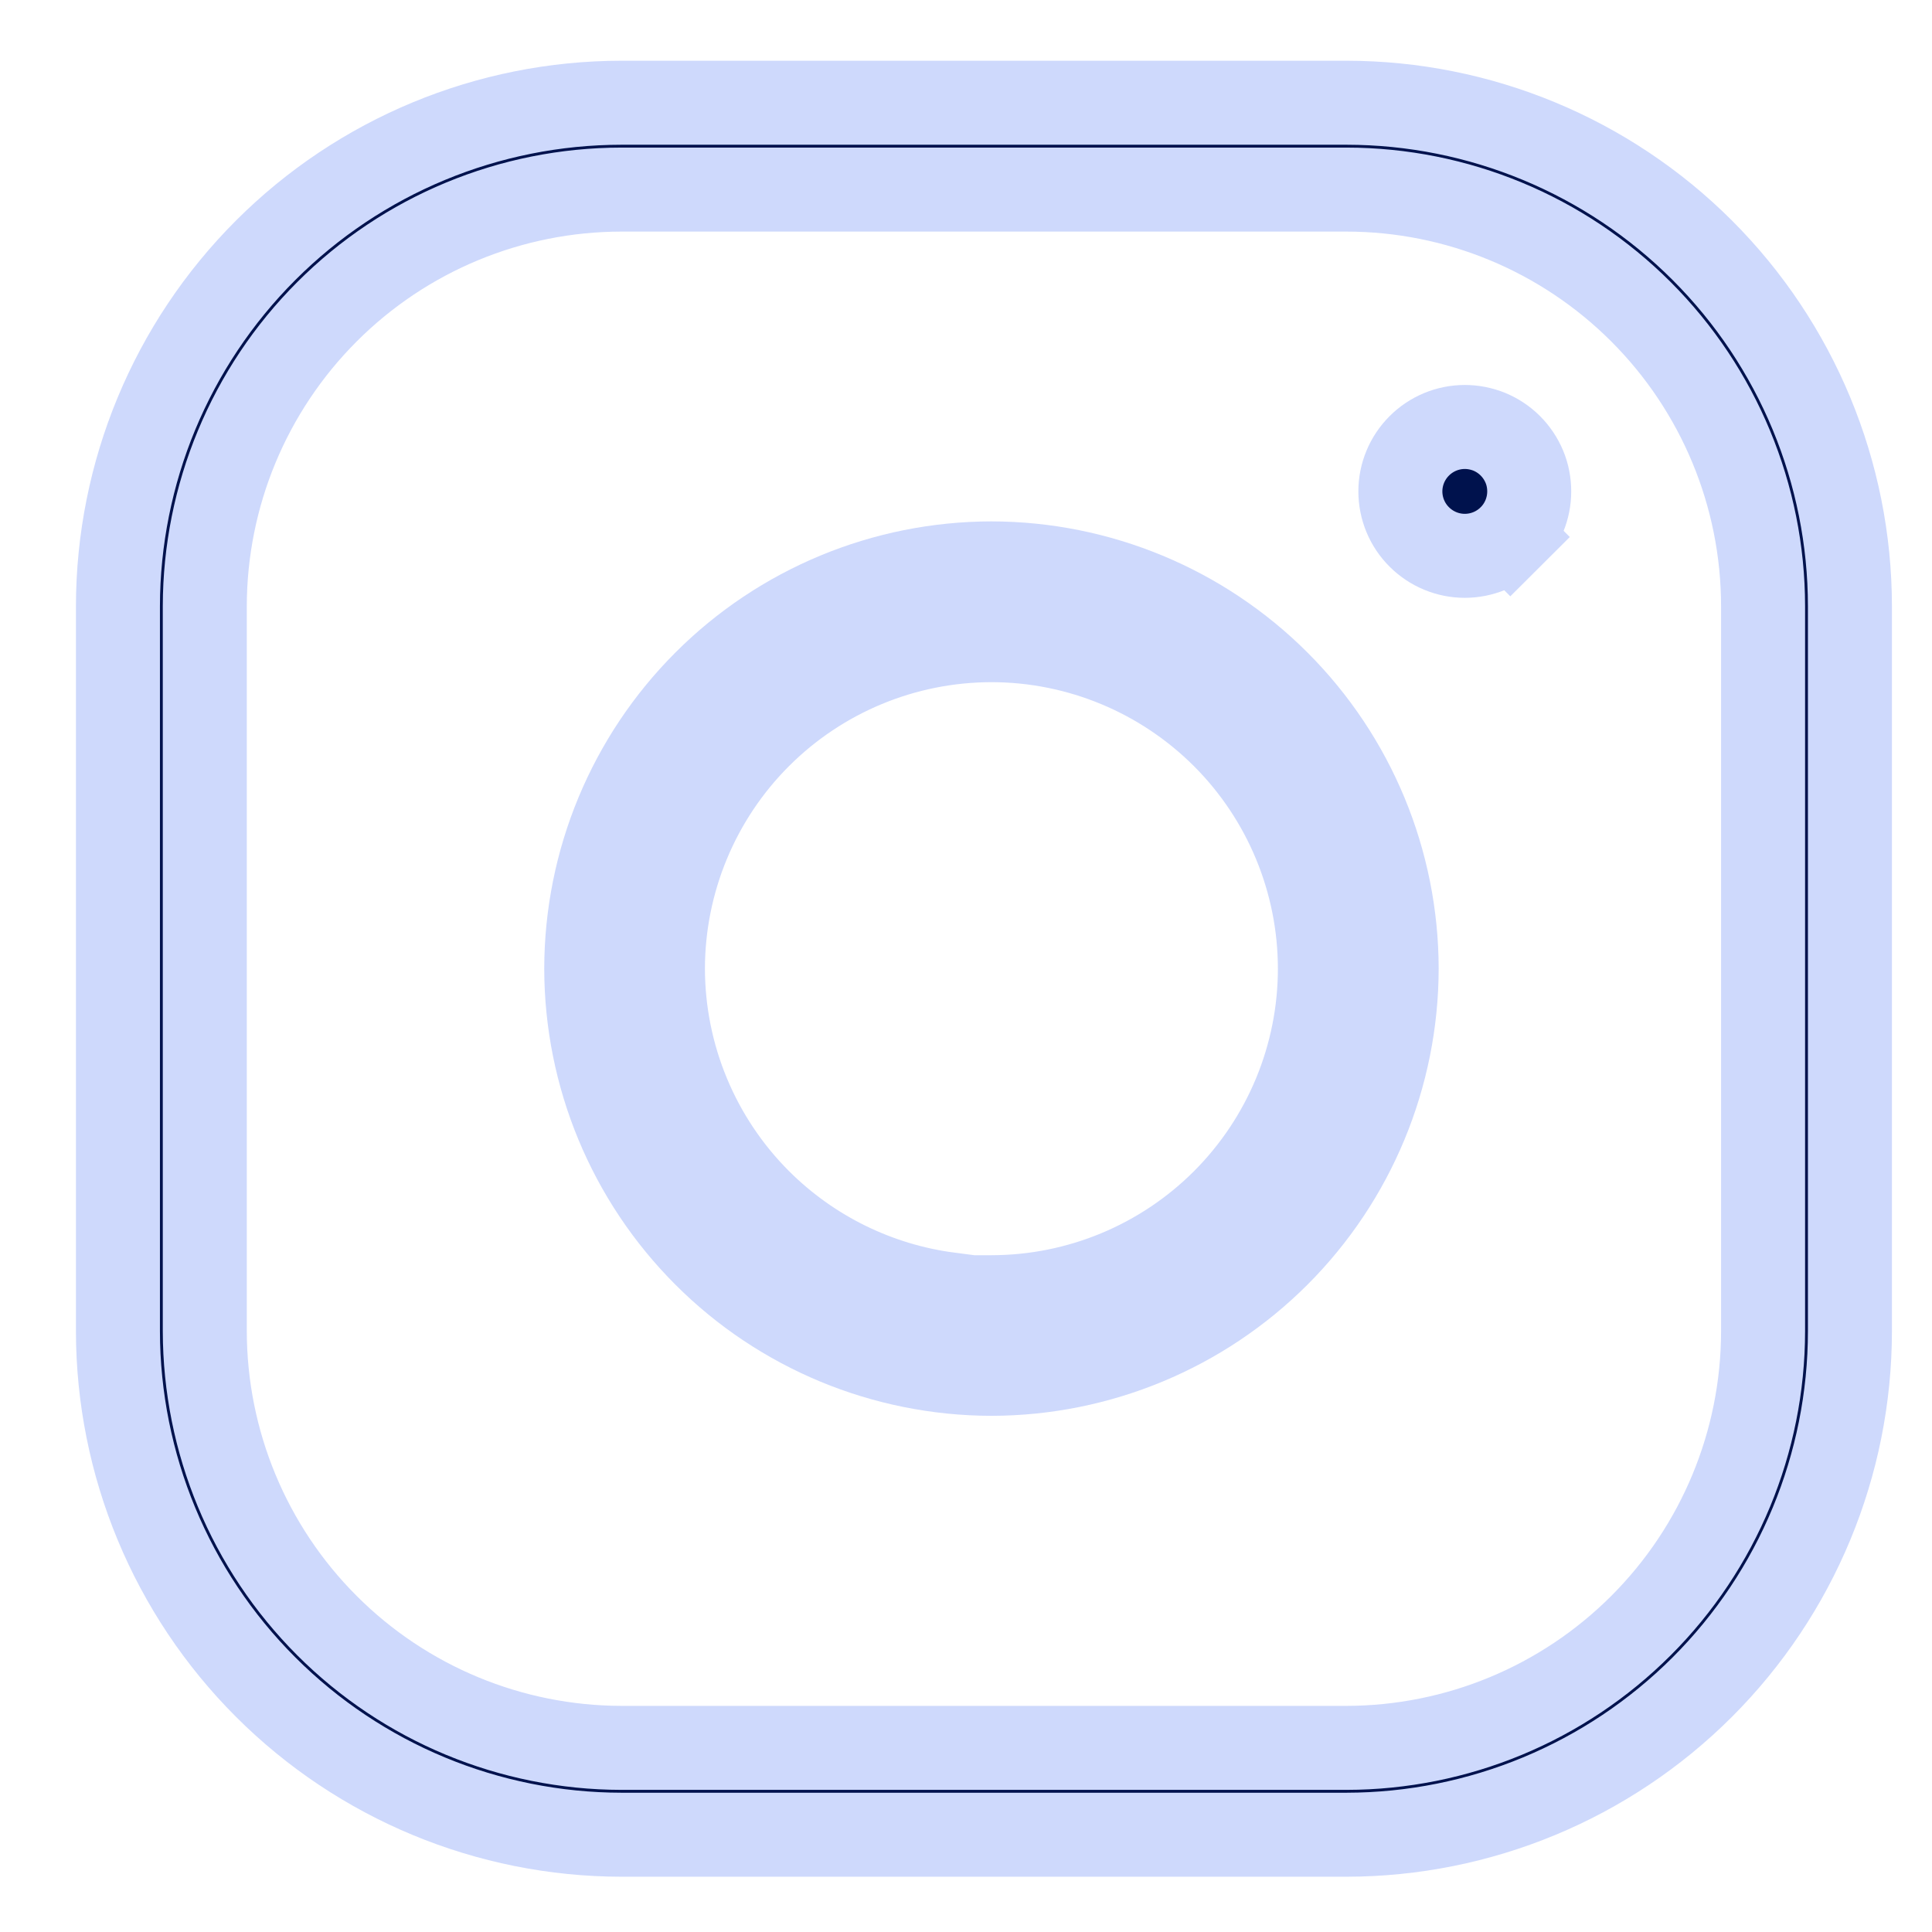
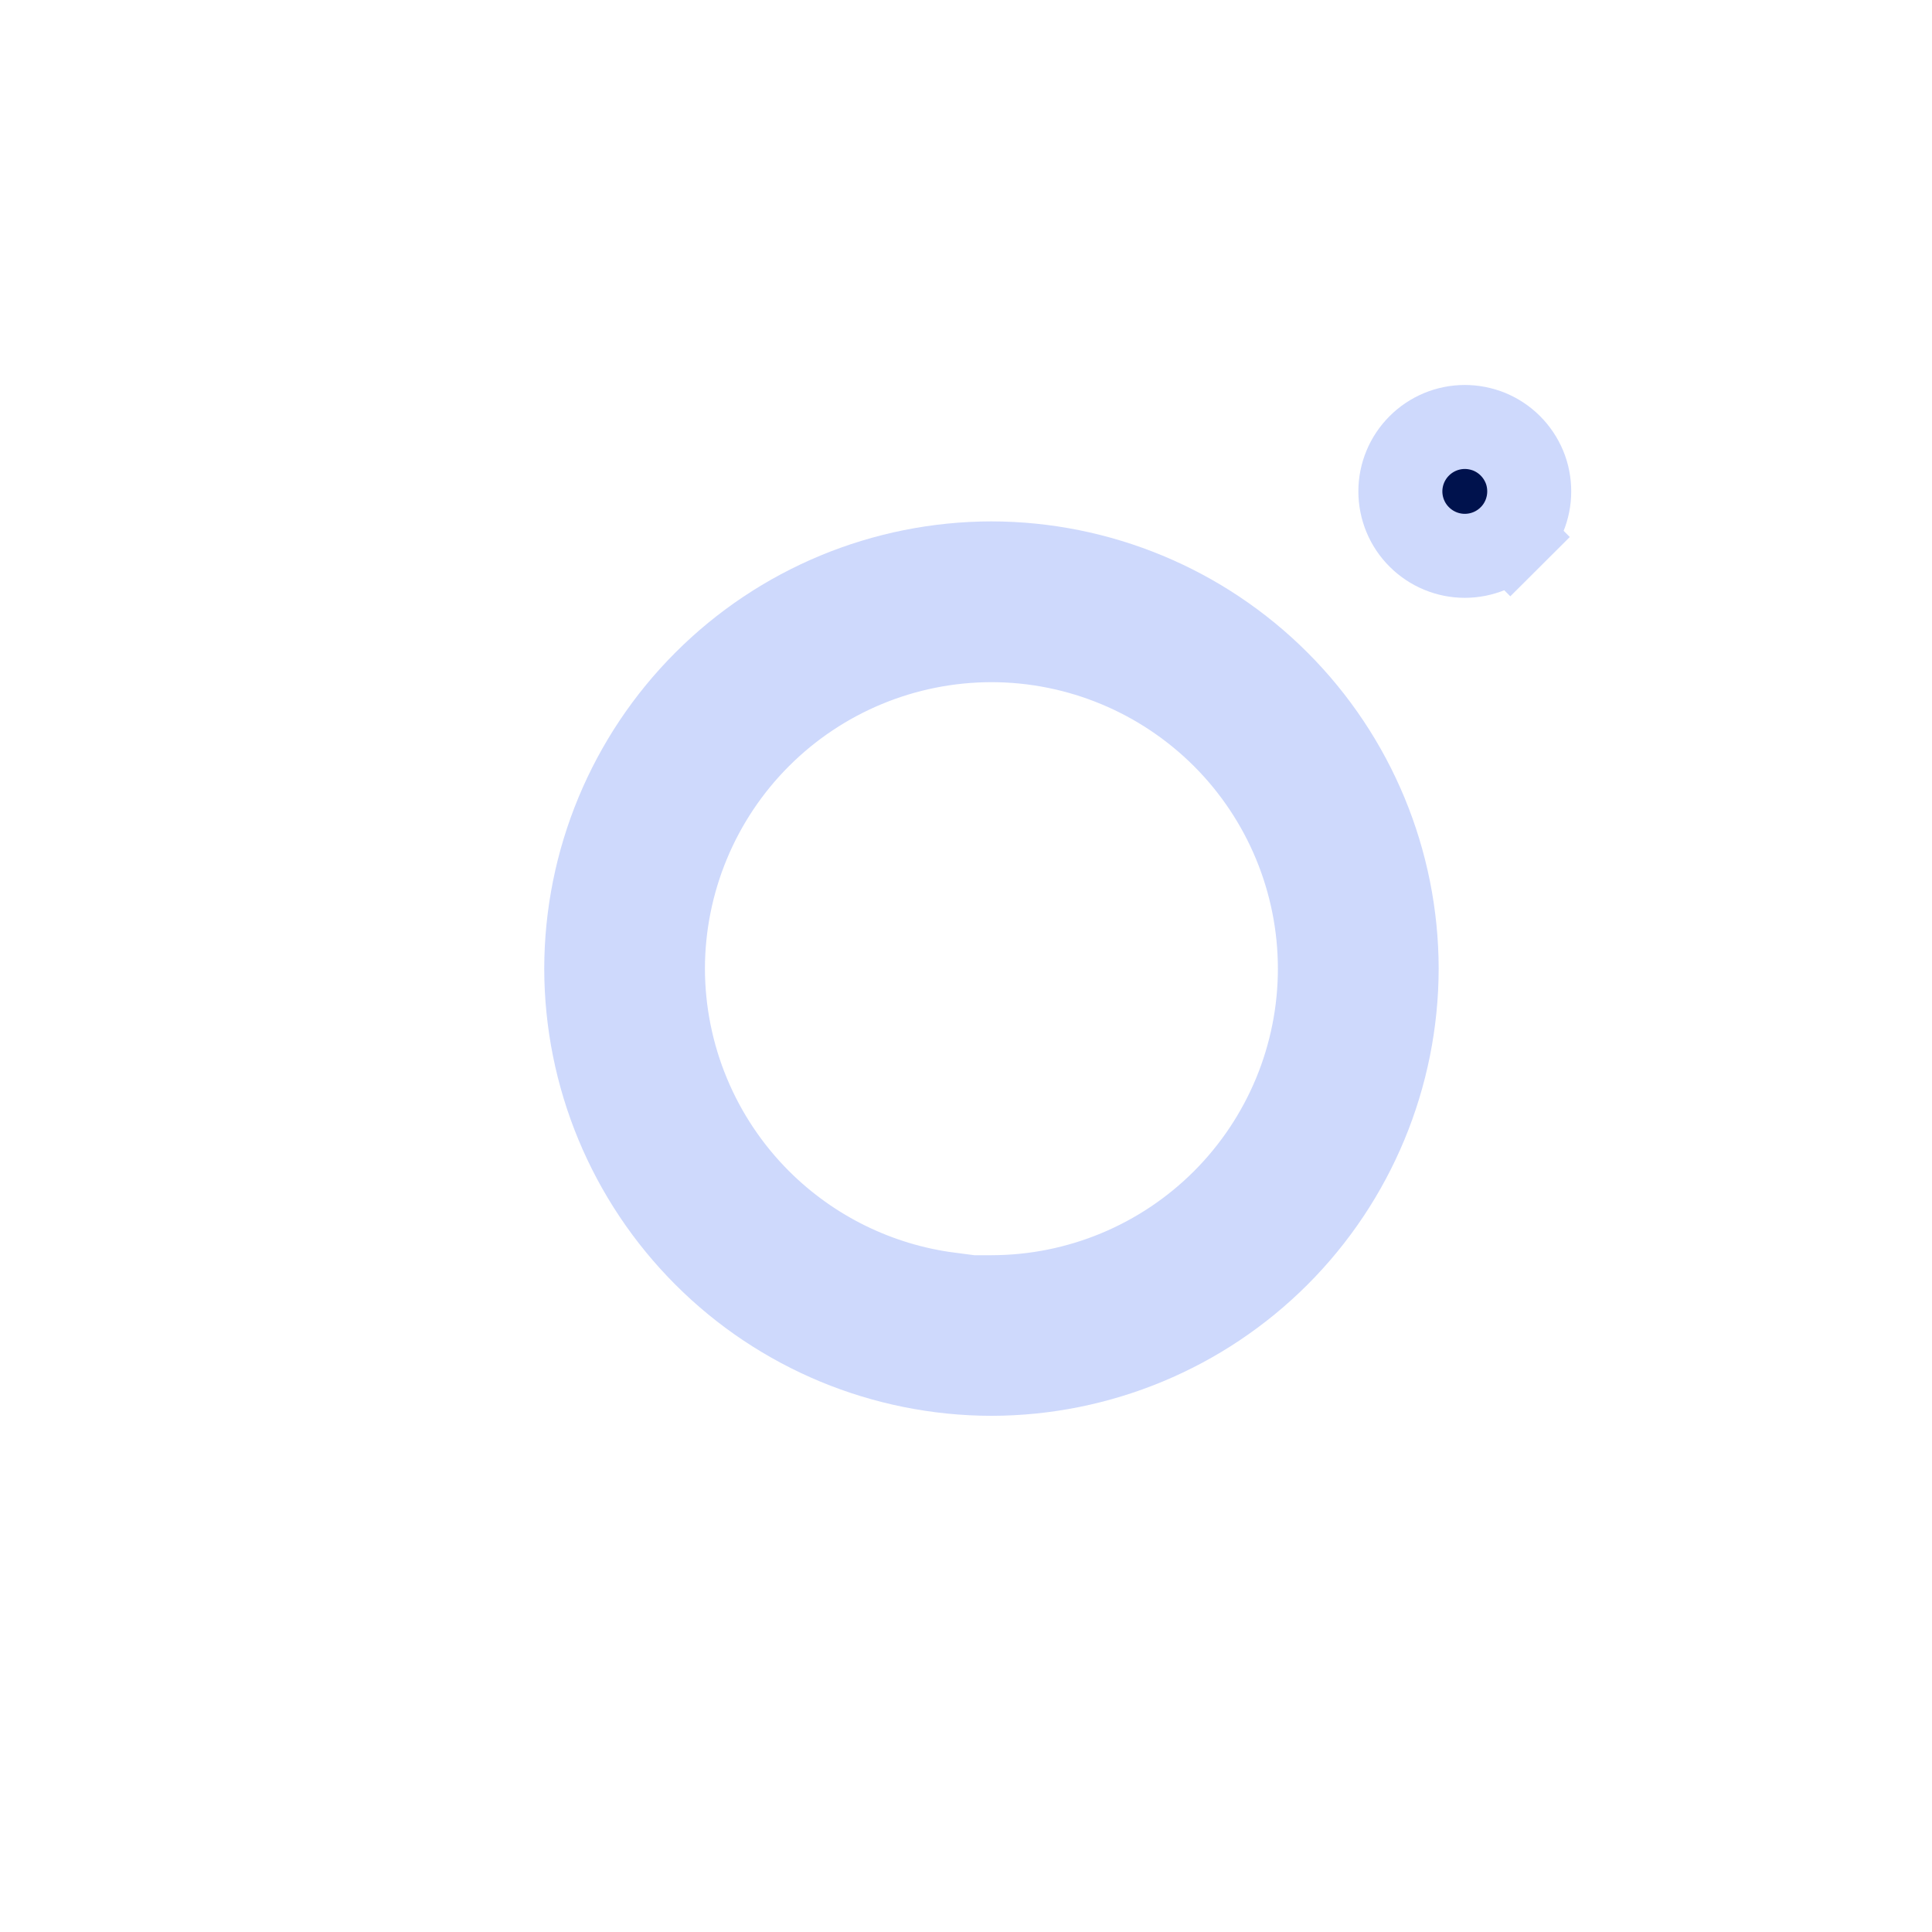
<svg xmlns="http://www.w3.org/2000/svg" width="23" height="23" viewBox="0 0 23 23" fill="none">
  <path d="M17.981 6.392L18.334 6.746L17.981 6.392C17.837 6.536 17.642 6.617 17.438 6.617C17.235 6.617 17.04 6.536 16.896 6.392C16.752 6.249 16.671 6.053 16.671 5.85C16.671 5.647 16.752 5.452 16.896 5.308C17.04 5.164 17.235 5.083 17.438 5.083C17.539 5.083 17.638 5.103 17.732 5.141C17.825 5.18 17.909 5.236 17.98 5.307C18.052 5.379 18.108 5.463 18.147 5.556C18.186 5.649 18.205 5.749 18.205 5.85C18.205 6.053 18.125 6.248 17.981 6.392Z" fill="#00124D" stroke="#CED9FC" />
  <path d="M9.039 14.295C9.654 14.909 10.451 15.298 11.303 15.409V15.444L11.804 15.443C12.841 15.442 13.835 15.029 14.568 14.296C15.301 13.562 15.713 12.568 15.713 11.531L15.713 11.53C15.712 10.494 15.3 9.5 14.567 8.767C13.834 8.035 12.841 7.622 11.804 7.621L11.803 7.621C10.766 7.622 9.772 8.034 9.039 8.767C8.306 9.5 7.894 10.494 7.892 11.53L7.892 11.532C7.894 12.568 8.306 13.562 9.039 14.295ZM8.394 8.122C9.298 7.217 10.524 6.709 11.803 6.707C13.082 6.709 14.308 7.218 15.212 8.122C16.116 9.026 16.625 10.252 16.627 11.531C16.625 12.81 16.116 14.036 15.212 14.94C14.308 15.844 13.082 16.353 11.803 16.355C10.524 16.353 9.298 15.845 8.394 14.94C7.49 14.036 6.981 12.81 6.979 11.531C6.981 10.252 7.49 9.026 8.394 8.122Z" fill="#00124D" stroke="#CED9FC" />
-   <path d="M7.398 2.257L7.398 2.257C6.083 2.258 4.822 2.781 3.893 3.711C2.963 4.641 2.44 5.901 2.438 7.216V7.217L2.438 15.848L2.438 15.848C2.44 17.163 2.963 18.424 3.893 19.353C4.822 20.283 6.083 20.806 7.398 20.808H7.398H16.029H16.03C17.345 20.806 18.605 20.283 19.535 19.353C20.465 18.424 20.988 17.163 20.989 15.848V15.848V7.217V7.216C20.988 5.901 20.465 4.641 19.535 3.711C18.605 2.781 17.345 2.258 16.03 2.257H16.029L7.398 2.257ZM16.029 21.842H7.399C5.809 21.84 4.286 21.208 3.162 20.084C2.038 18.96 1.406 17.437 1.404 15.847V7.217C1.406 5.628 2.038 4.104 3.162 2.98C4.285 1.856 5.809 1.224 7.399 1.223H16.029C17.618 1.224 19.142 1.856 20.266 2.98C21.39 4.104 22.022 5.628 22.023 7.217V15.847C22.022 17.437 21.39 18.96 20.266 20.084C19.142 21.208 17.618 21.84 16.029 21.842Z" fill="#00124D" stroke="#CED9FC" />
</svg>